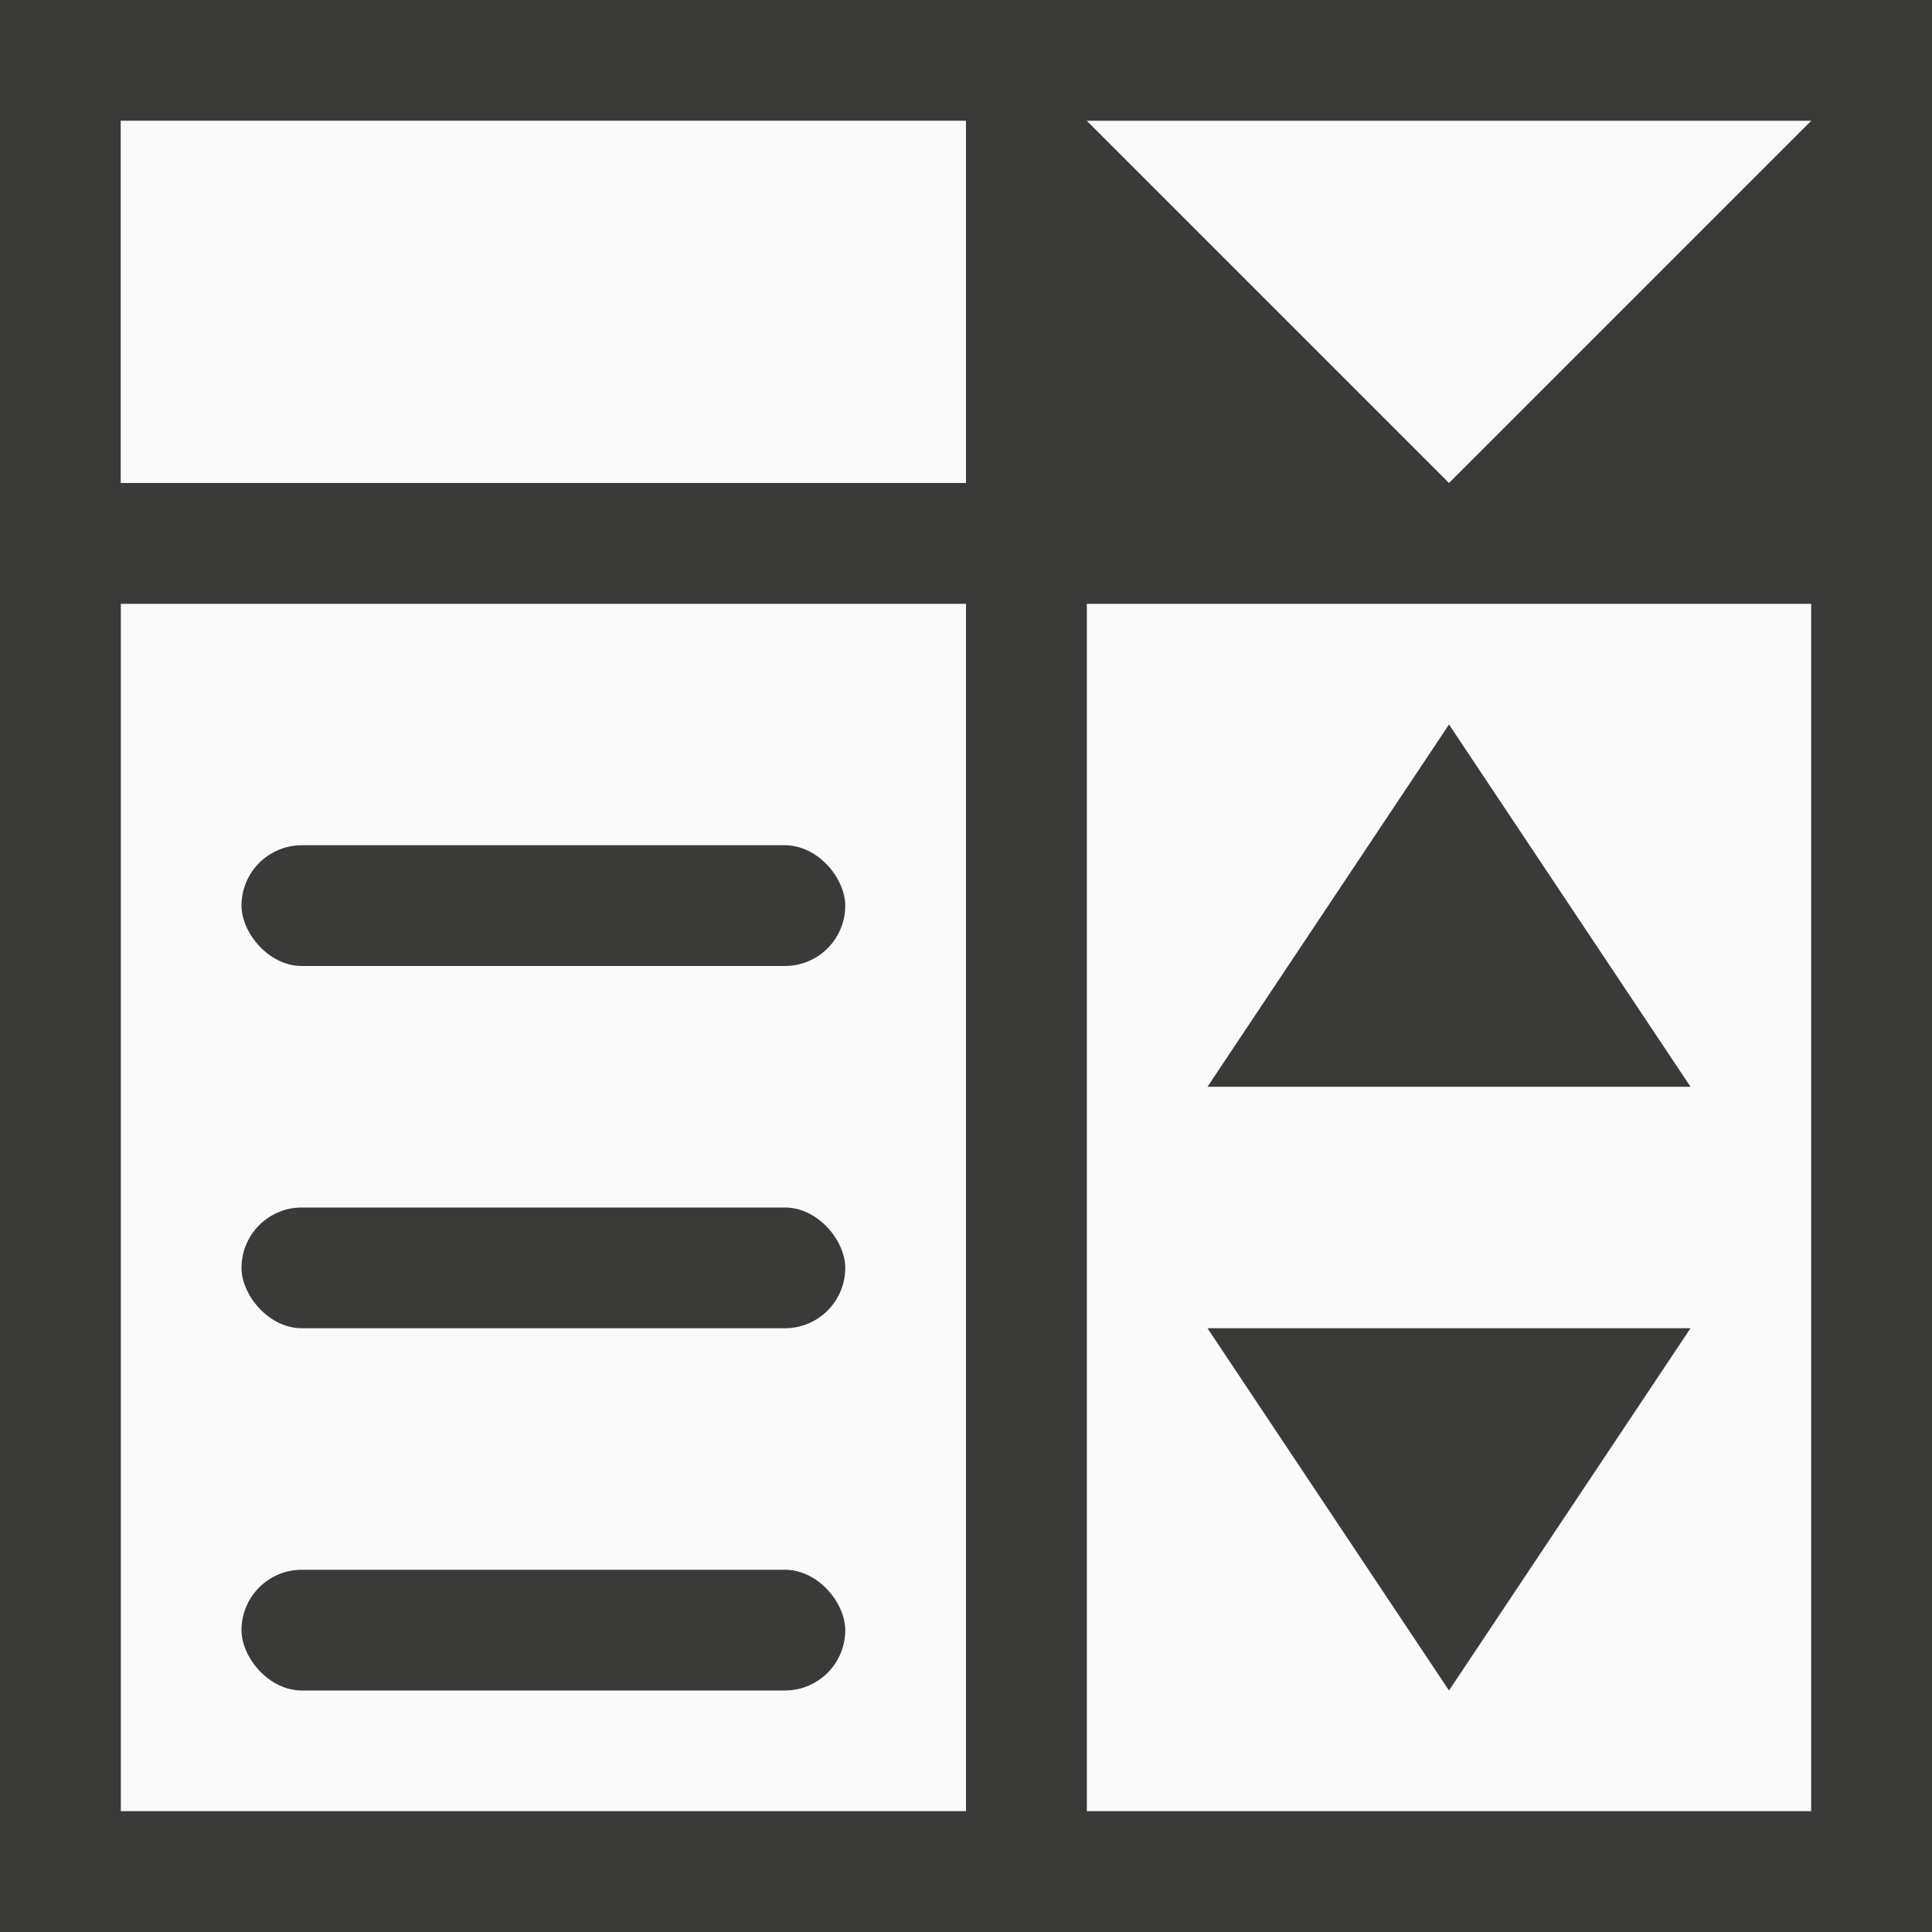
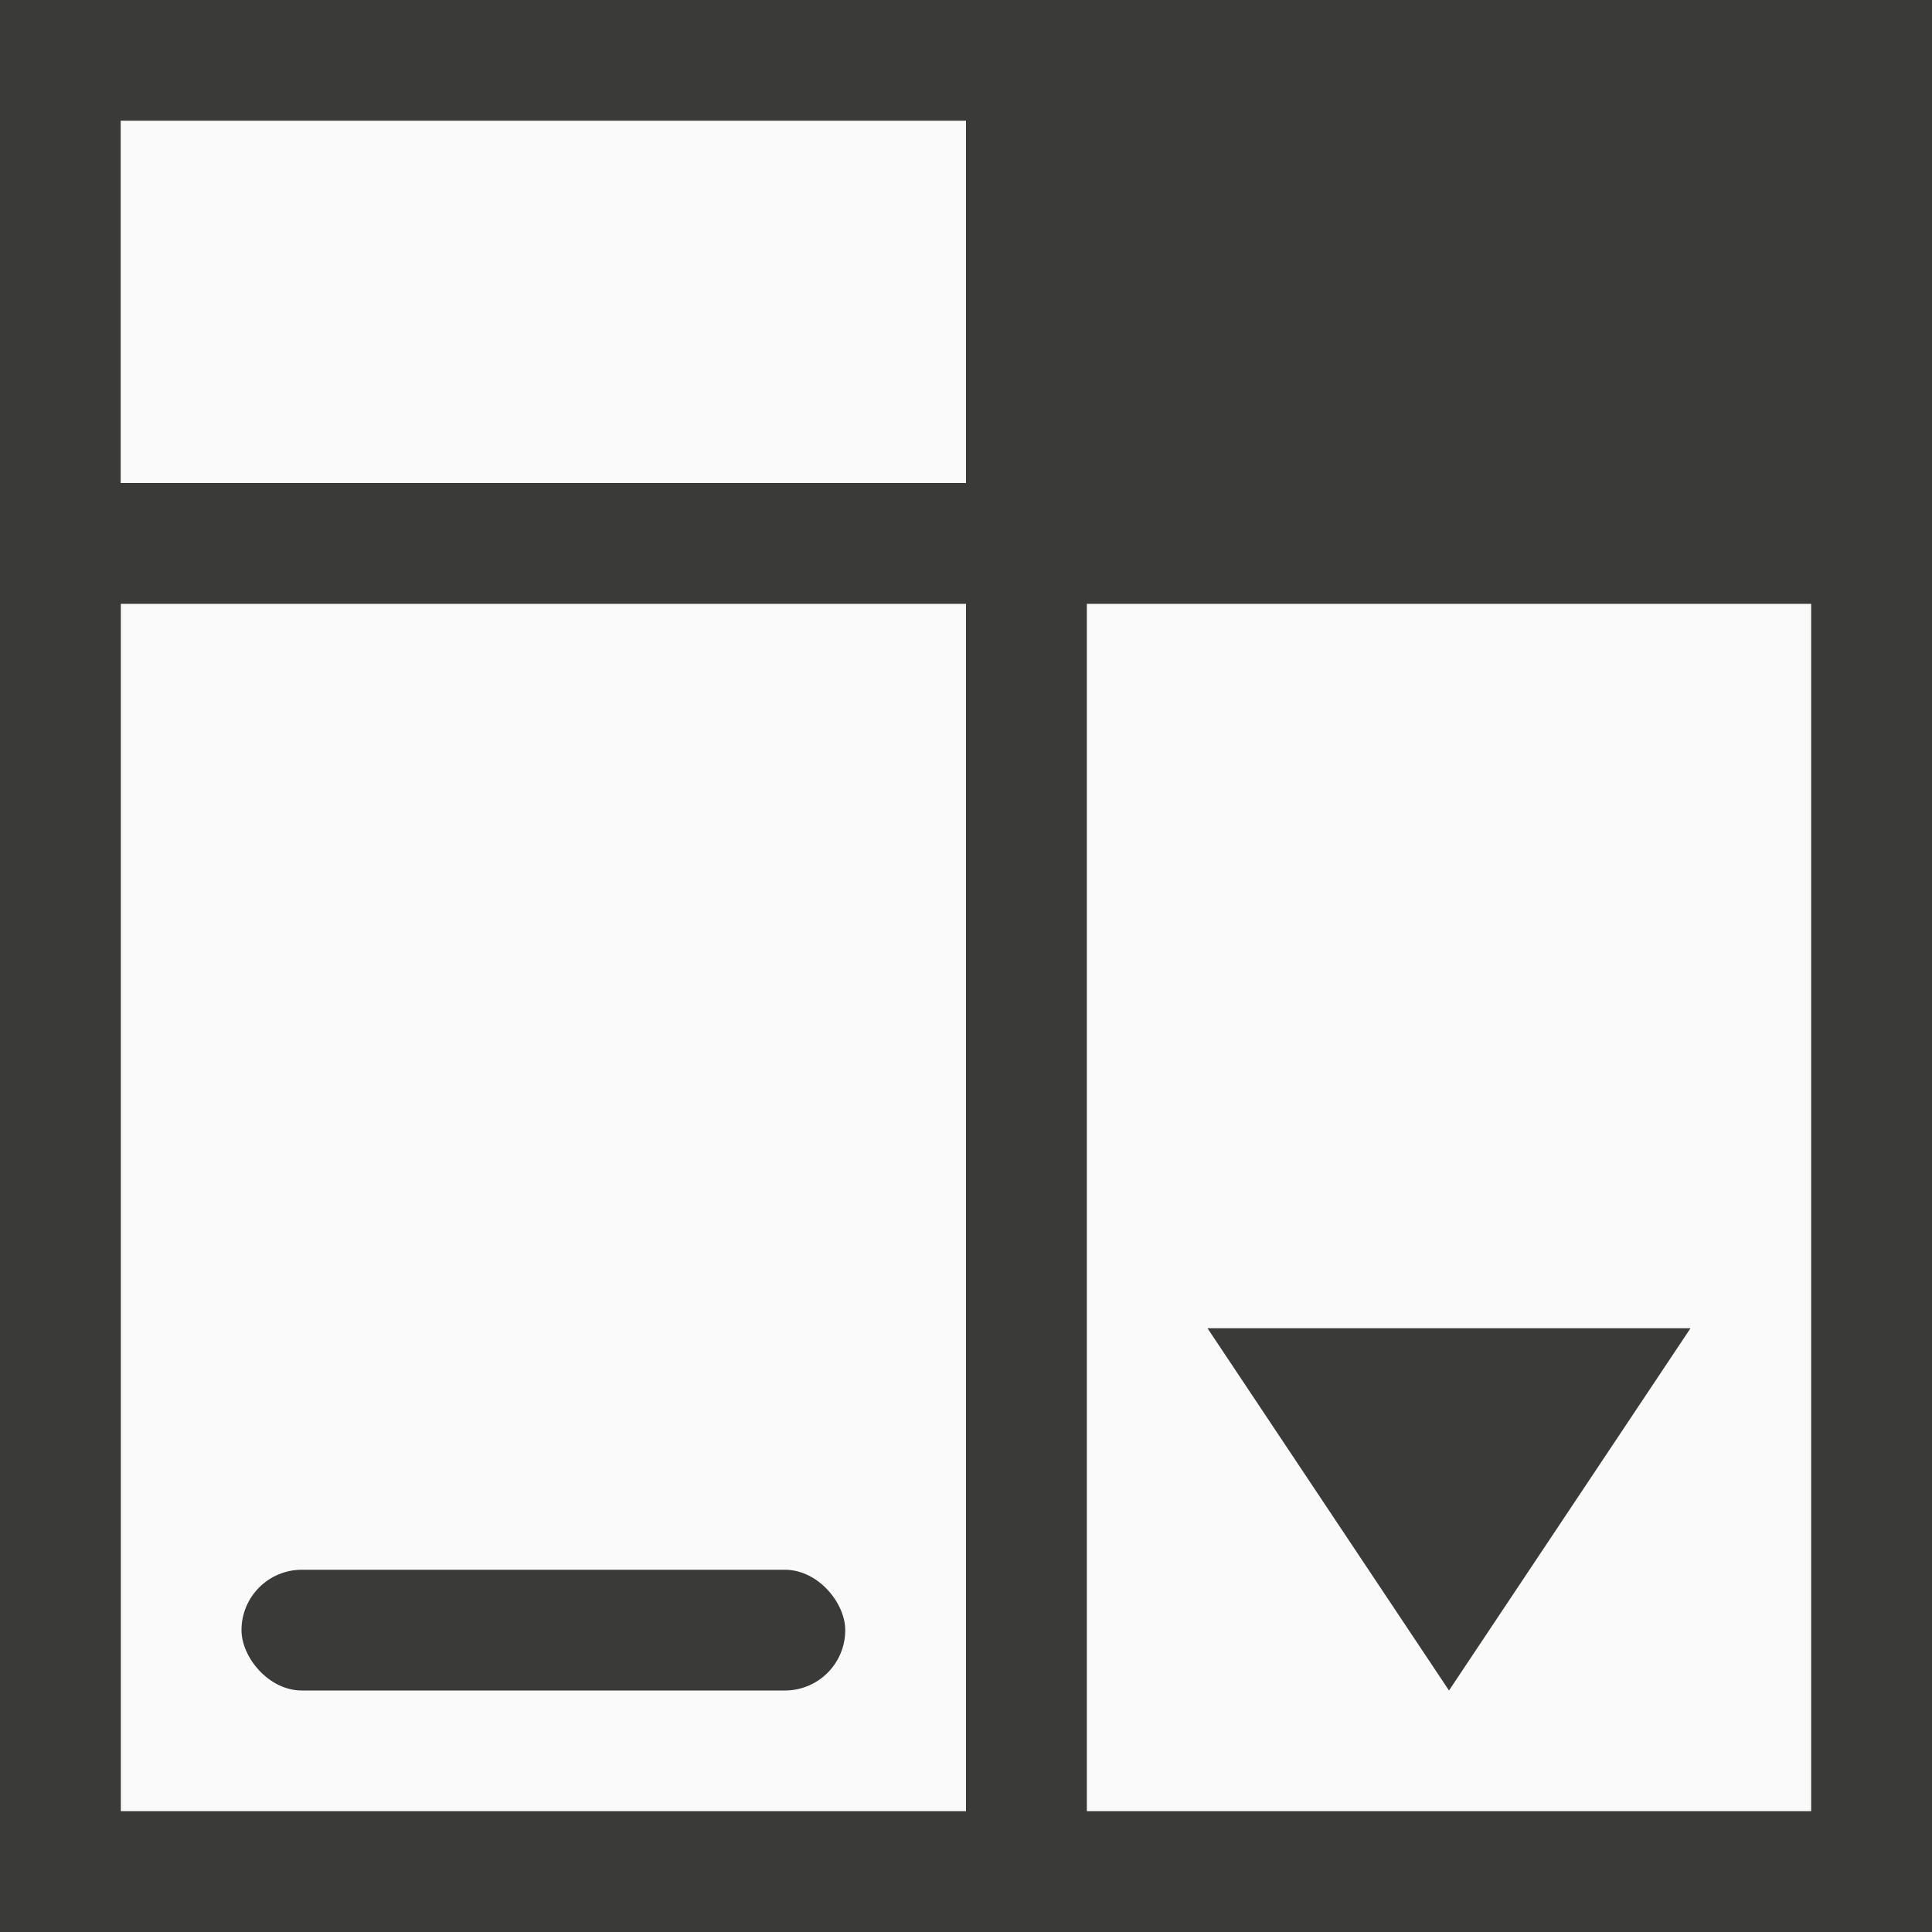
<svg xmlns="http://www.w3.org/2000/svg" viewBox="0 0 16 16">
-   <rect x="0" y="0" width="16" height="16" fill="#808080" stroke="none" />/&gt;<path d="m1 5h7v10h-7z" fill="#fafafa" />
+   <rect x="0" y="0" width="16" height="16" fill="#808080" stroke="none" />/&gt;<path d="m1 5h7v10h-7" fill="#fafafa" />
  <path d="m9 5h6v10h-6z" fill="#fafafa" />
  <g fill="#3a3a38">
    <path d="m0 0v16h16v-16zm1 1h7v3h-7zm0 4h7v10h-7zm8 0h6v10h-6z" />
-     <rect height="1" ry=".5" width="5" x="2" y="7" />
-     <rect height="1" ry=".5" width="5" x="2" y="10" />
    <rect height="1" ry=".5" width="5" x="2" y="13" />
  </g>
  <g fill-rule="evenodd">
-     <path d="m9 1 3 3 3-3z" fill="#fafafa" />
    <g fill="#3a3a38">
      <path d="m10 11 2 3 2-3z" />
-       <path d="m10 9 2-3 2 3z" />
    </g>
  </g>
  <path d="m1 1h7v3h-7z" fill="#fafafa" />
</svg>